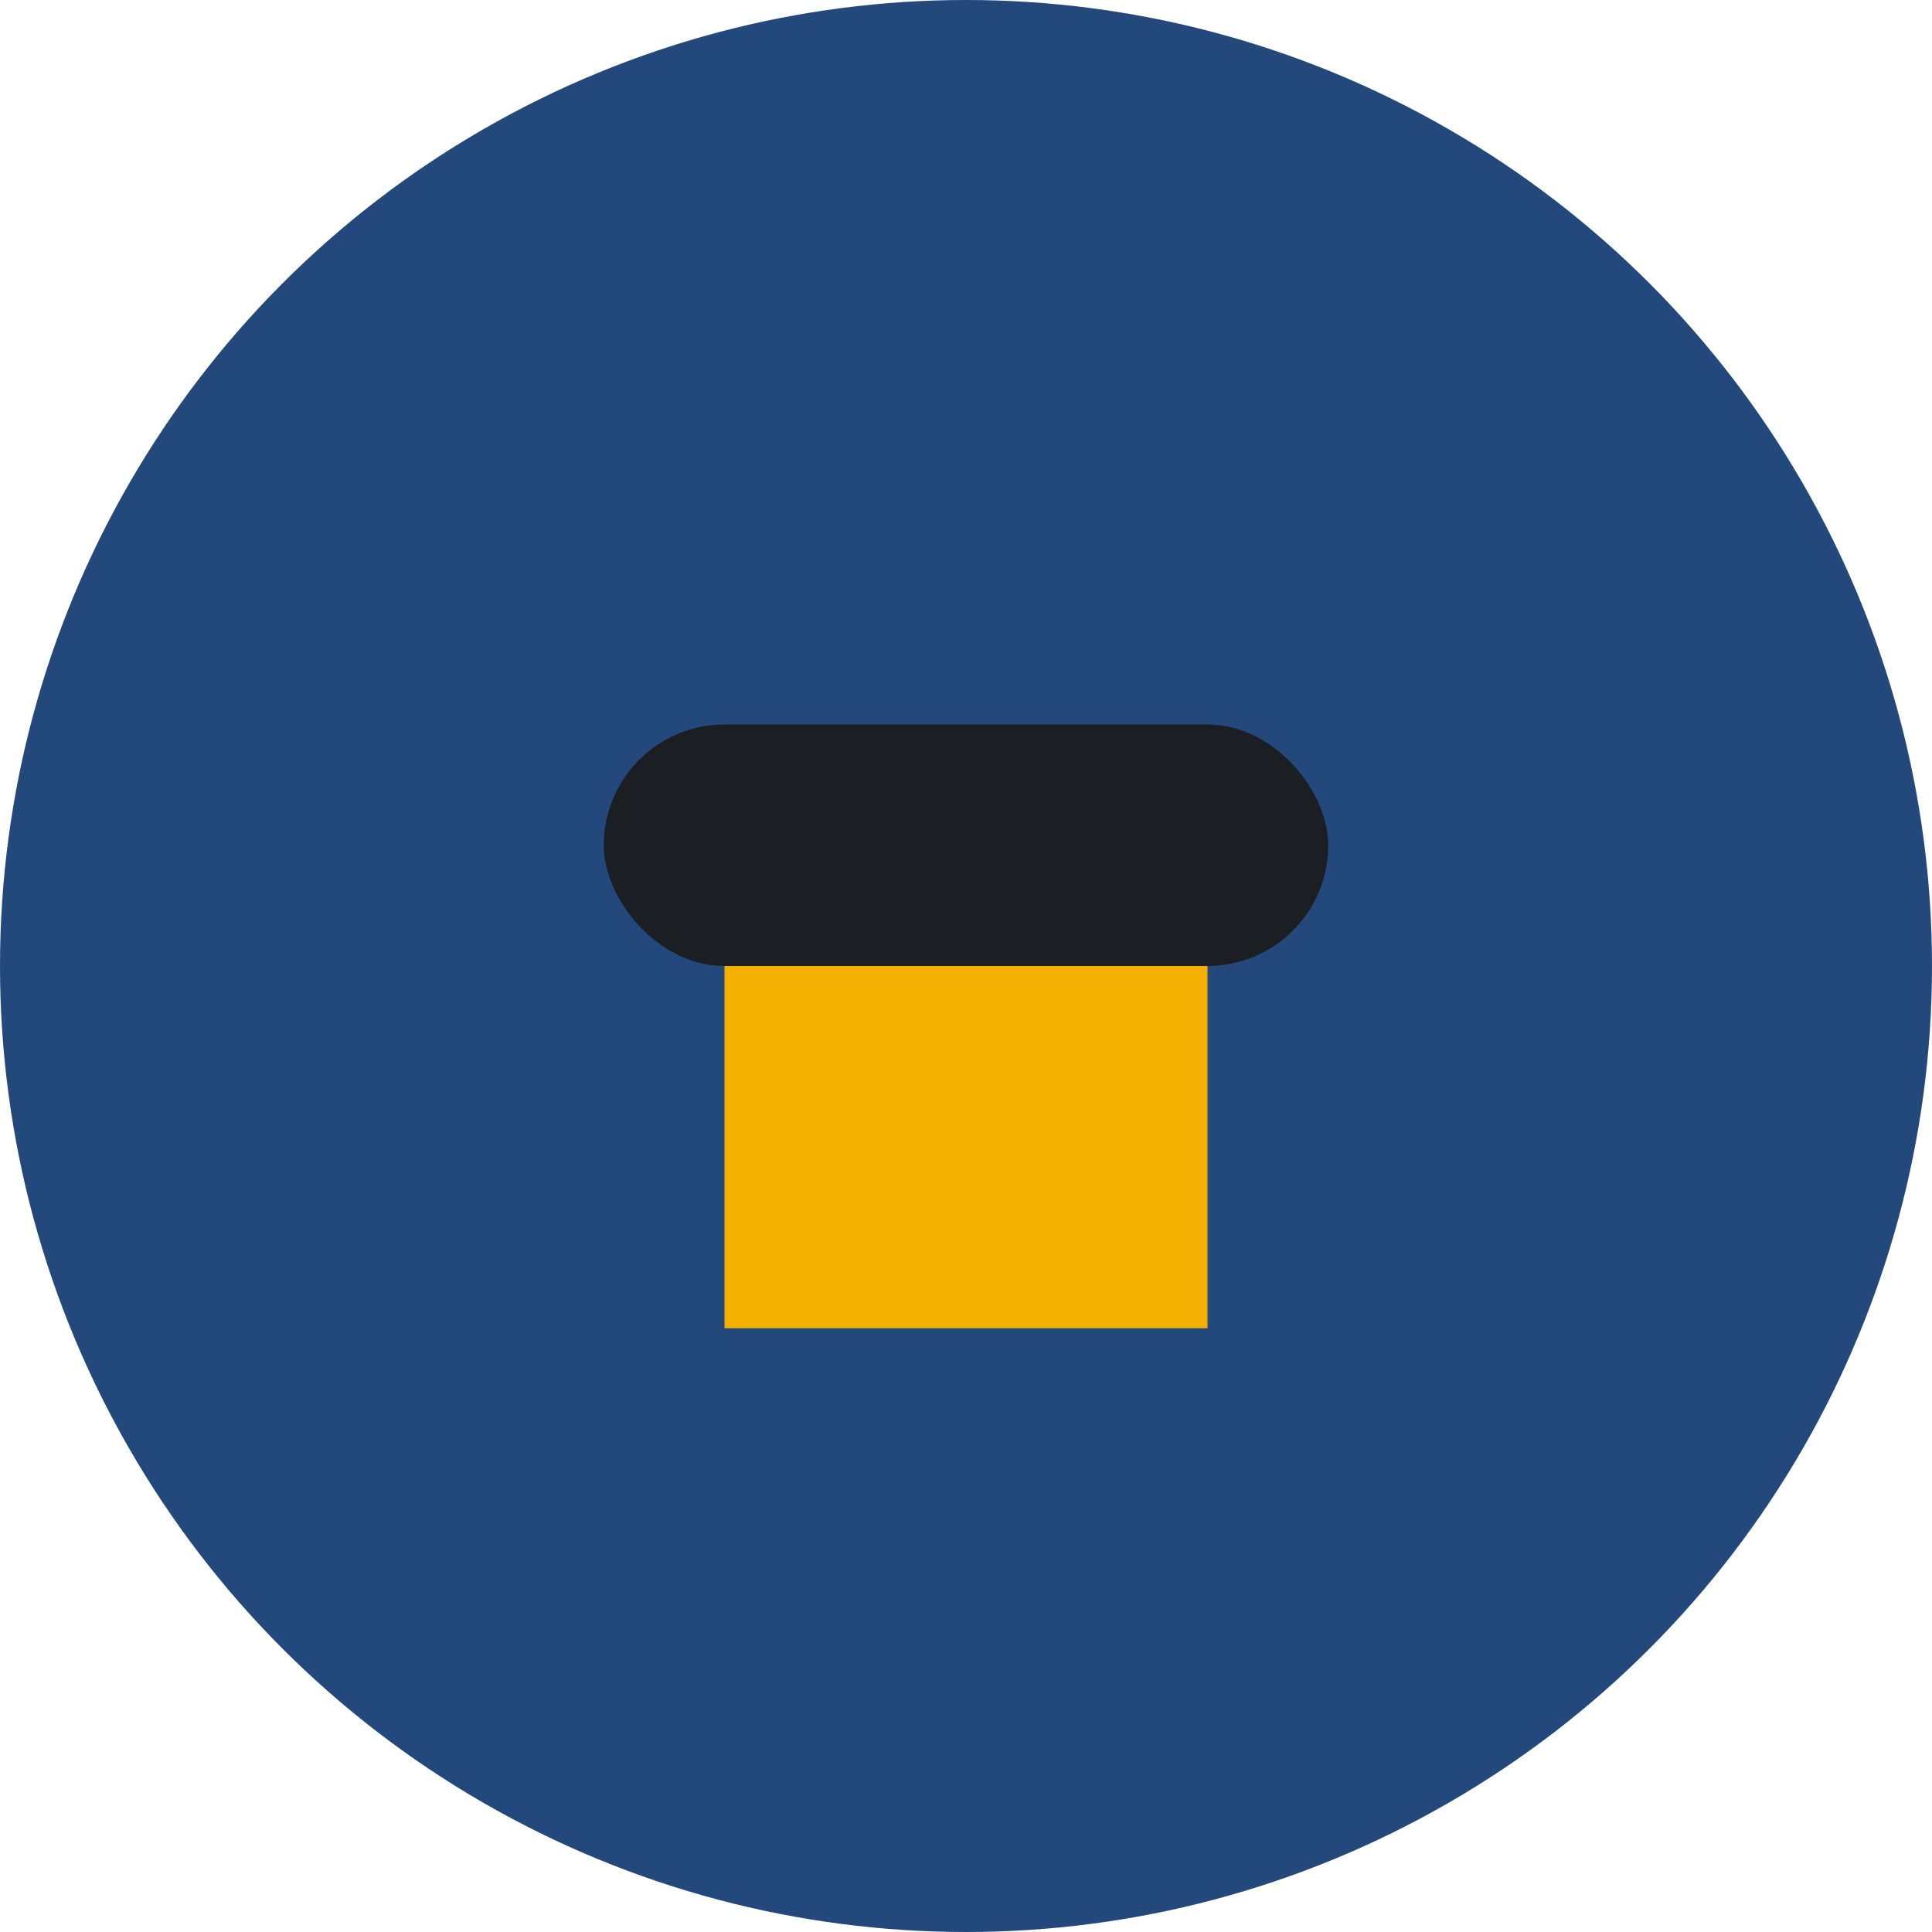
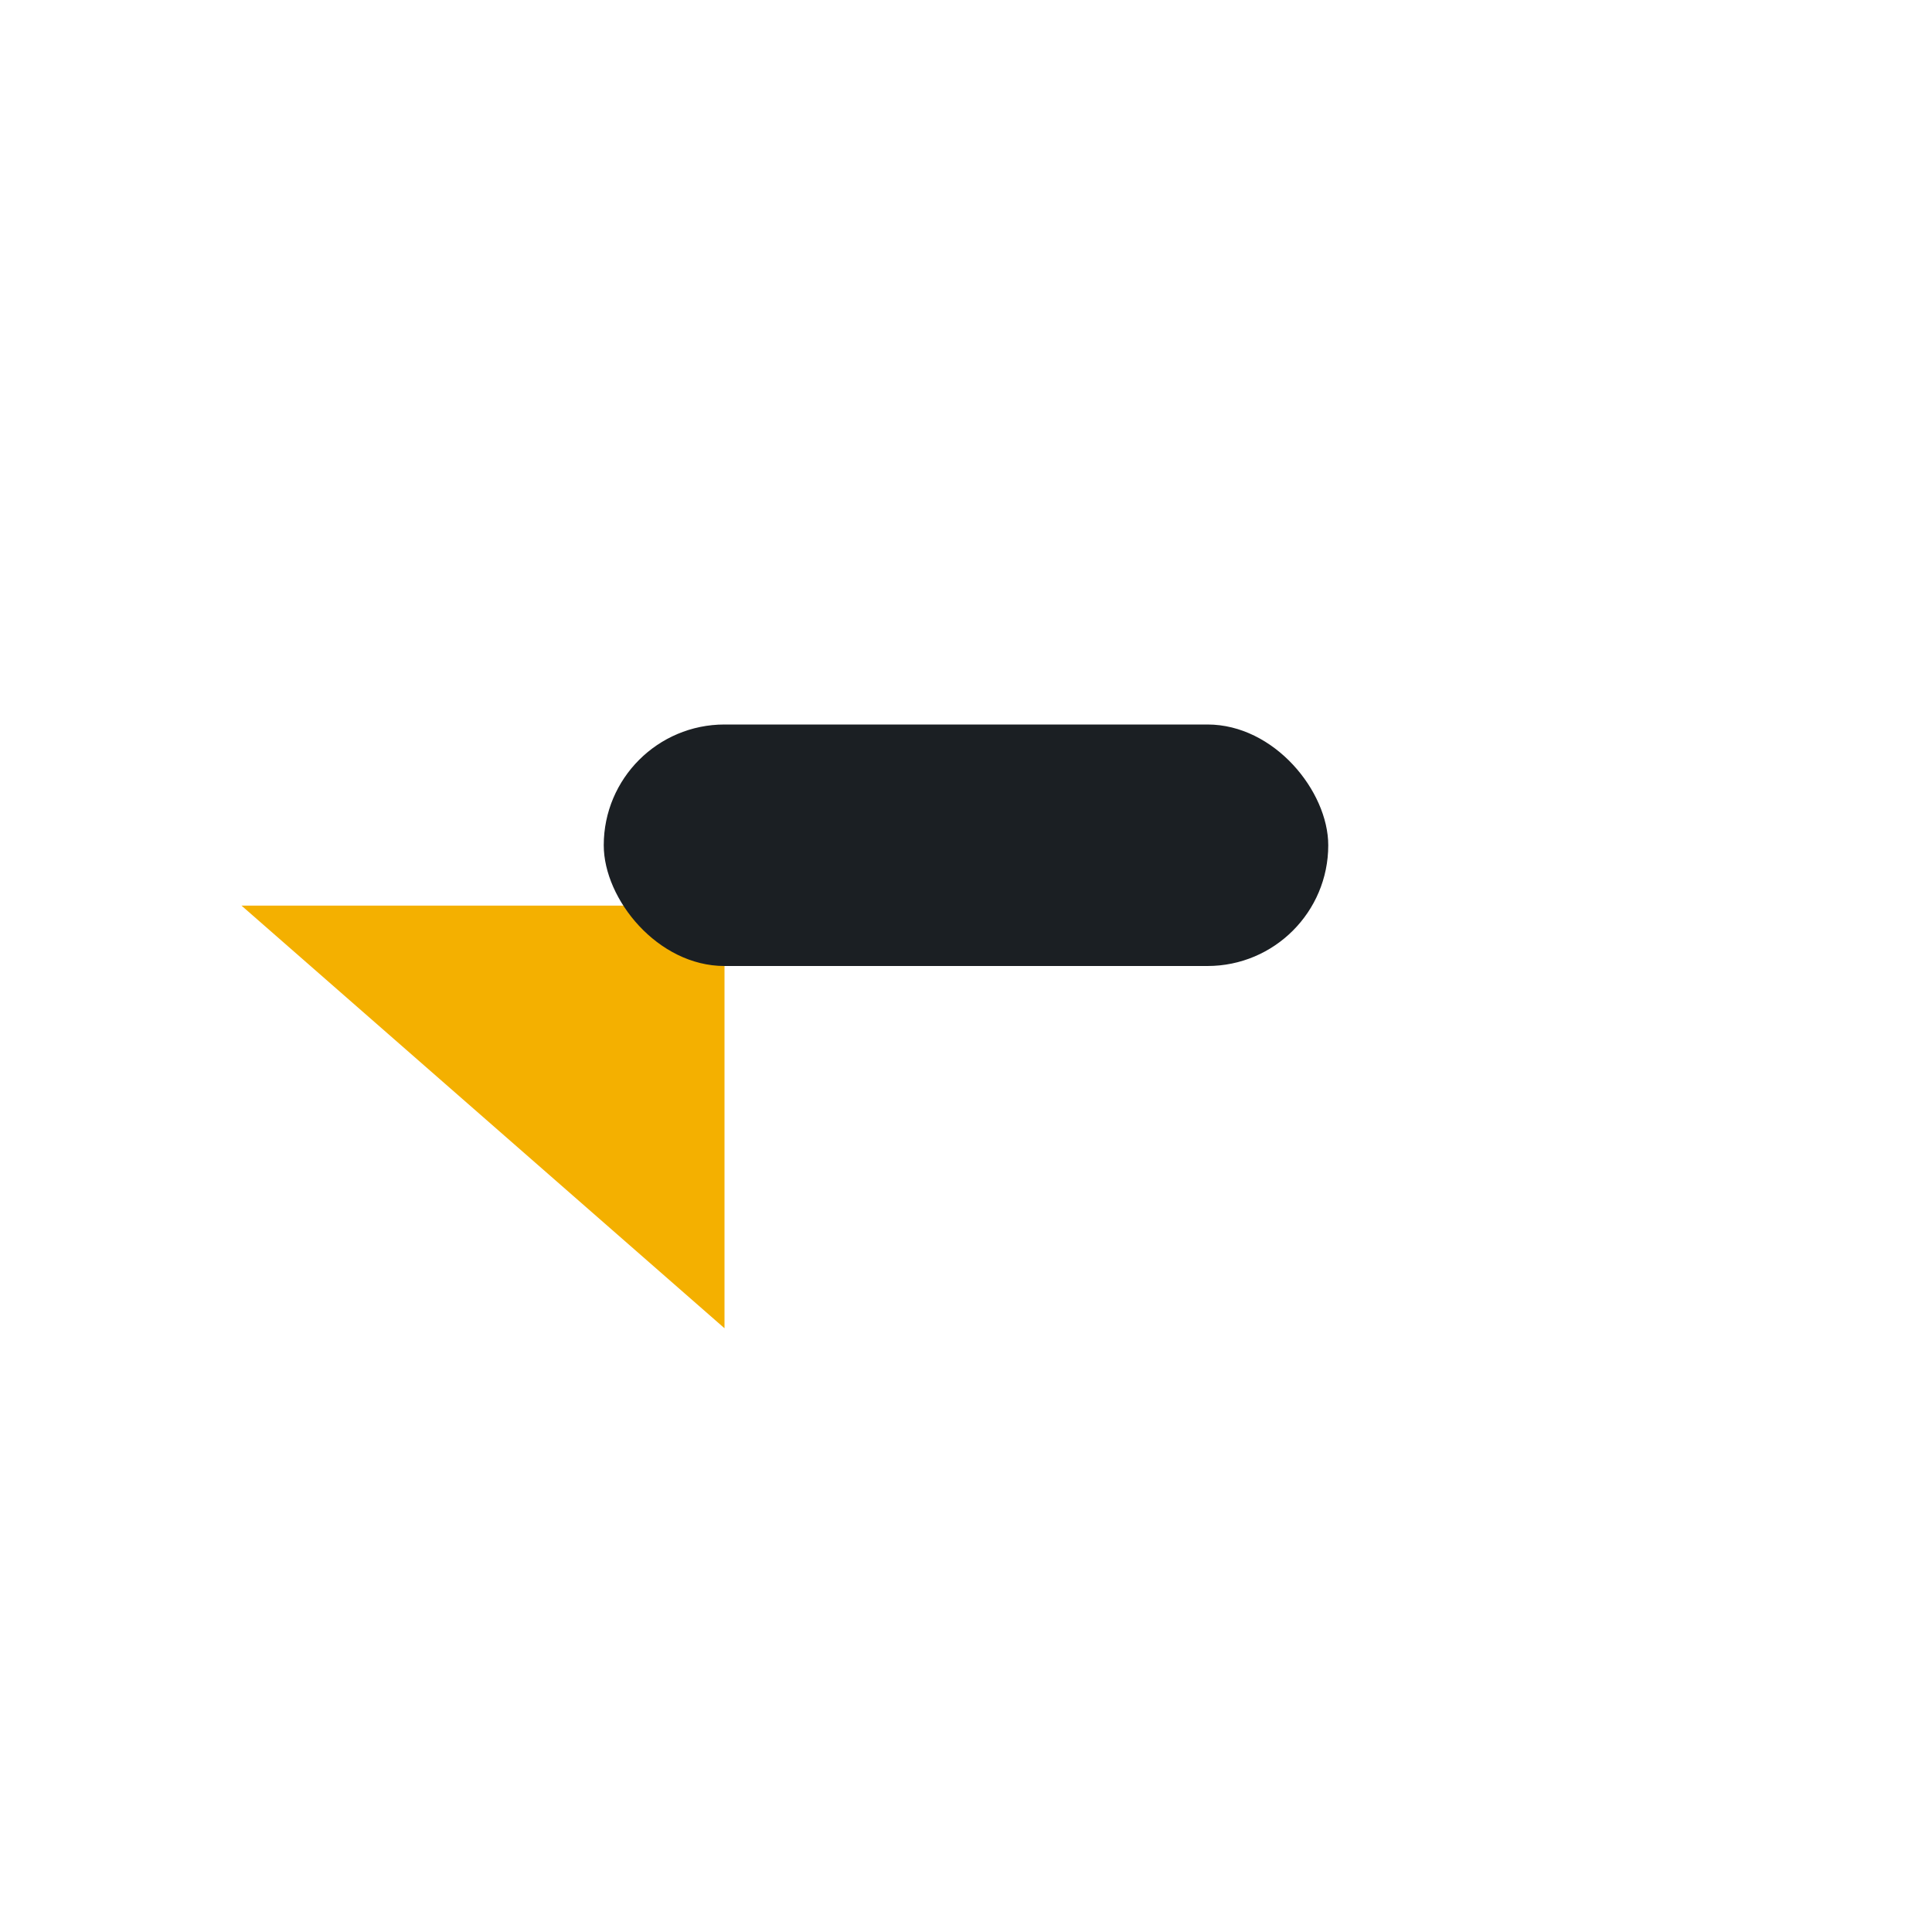
<svg xmlns="http://www.w3.org/2000/svg" width="32" height="32" viewBox="0 0 32 32">
-   <circle cx="16" cy="16" r="16" fill="#23497C" />
-   <path d="M12 22h8v-7h-8z" fill="#F4B000" />
+   <path d="M12 22v-7h-8z" fill="#F4B000" />
  <rect x="10" y="12" width="12" height="4" rx="2" fill="#1B1F23" />
</svg>